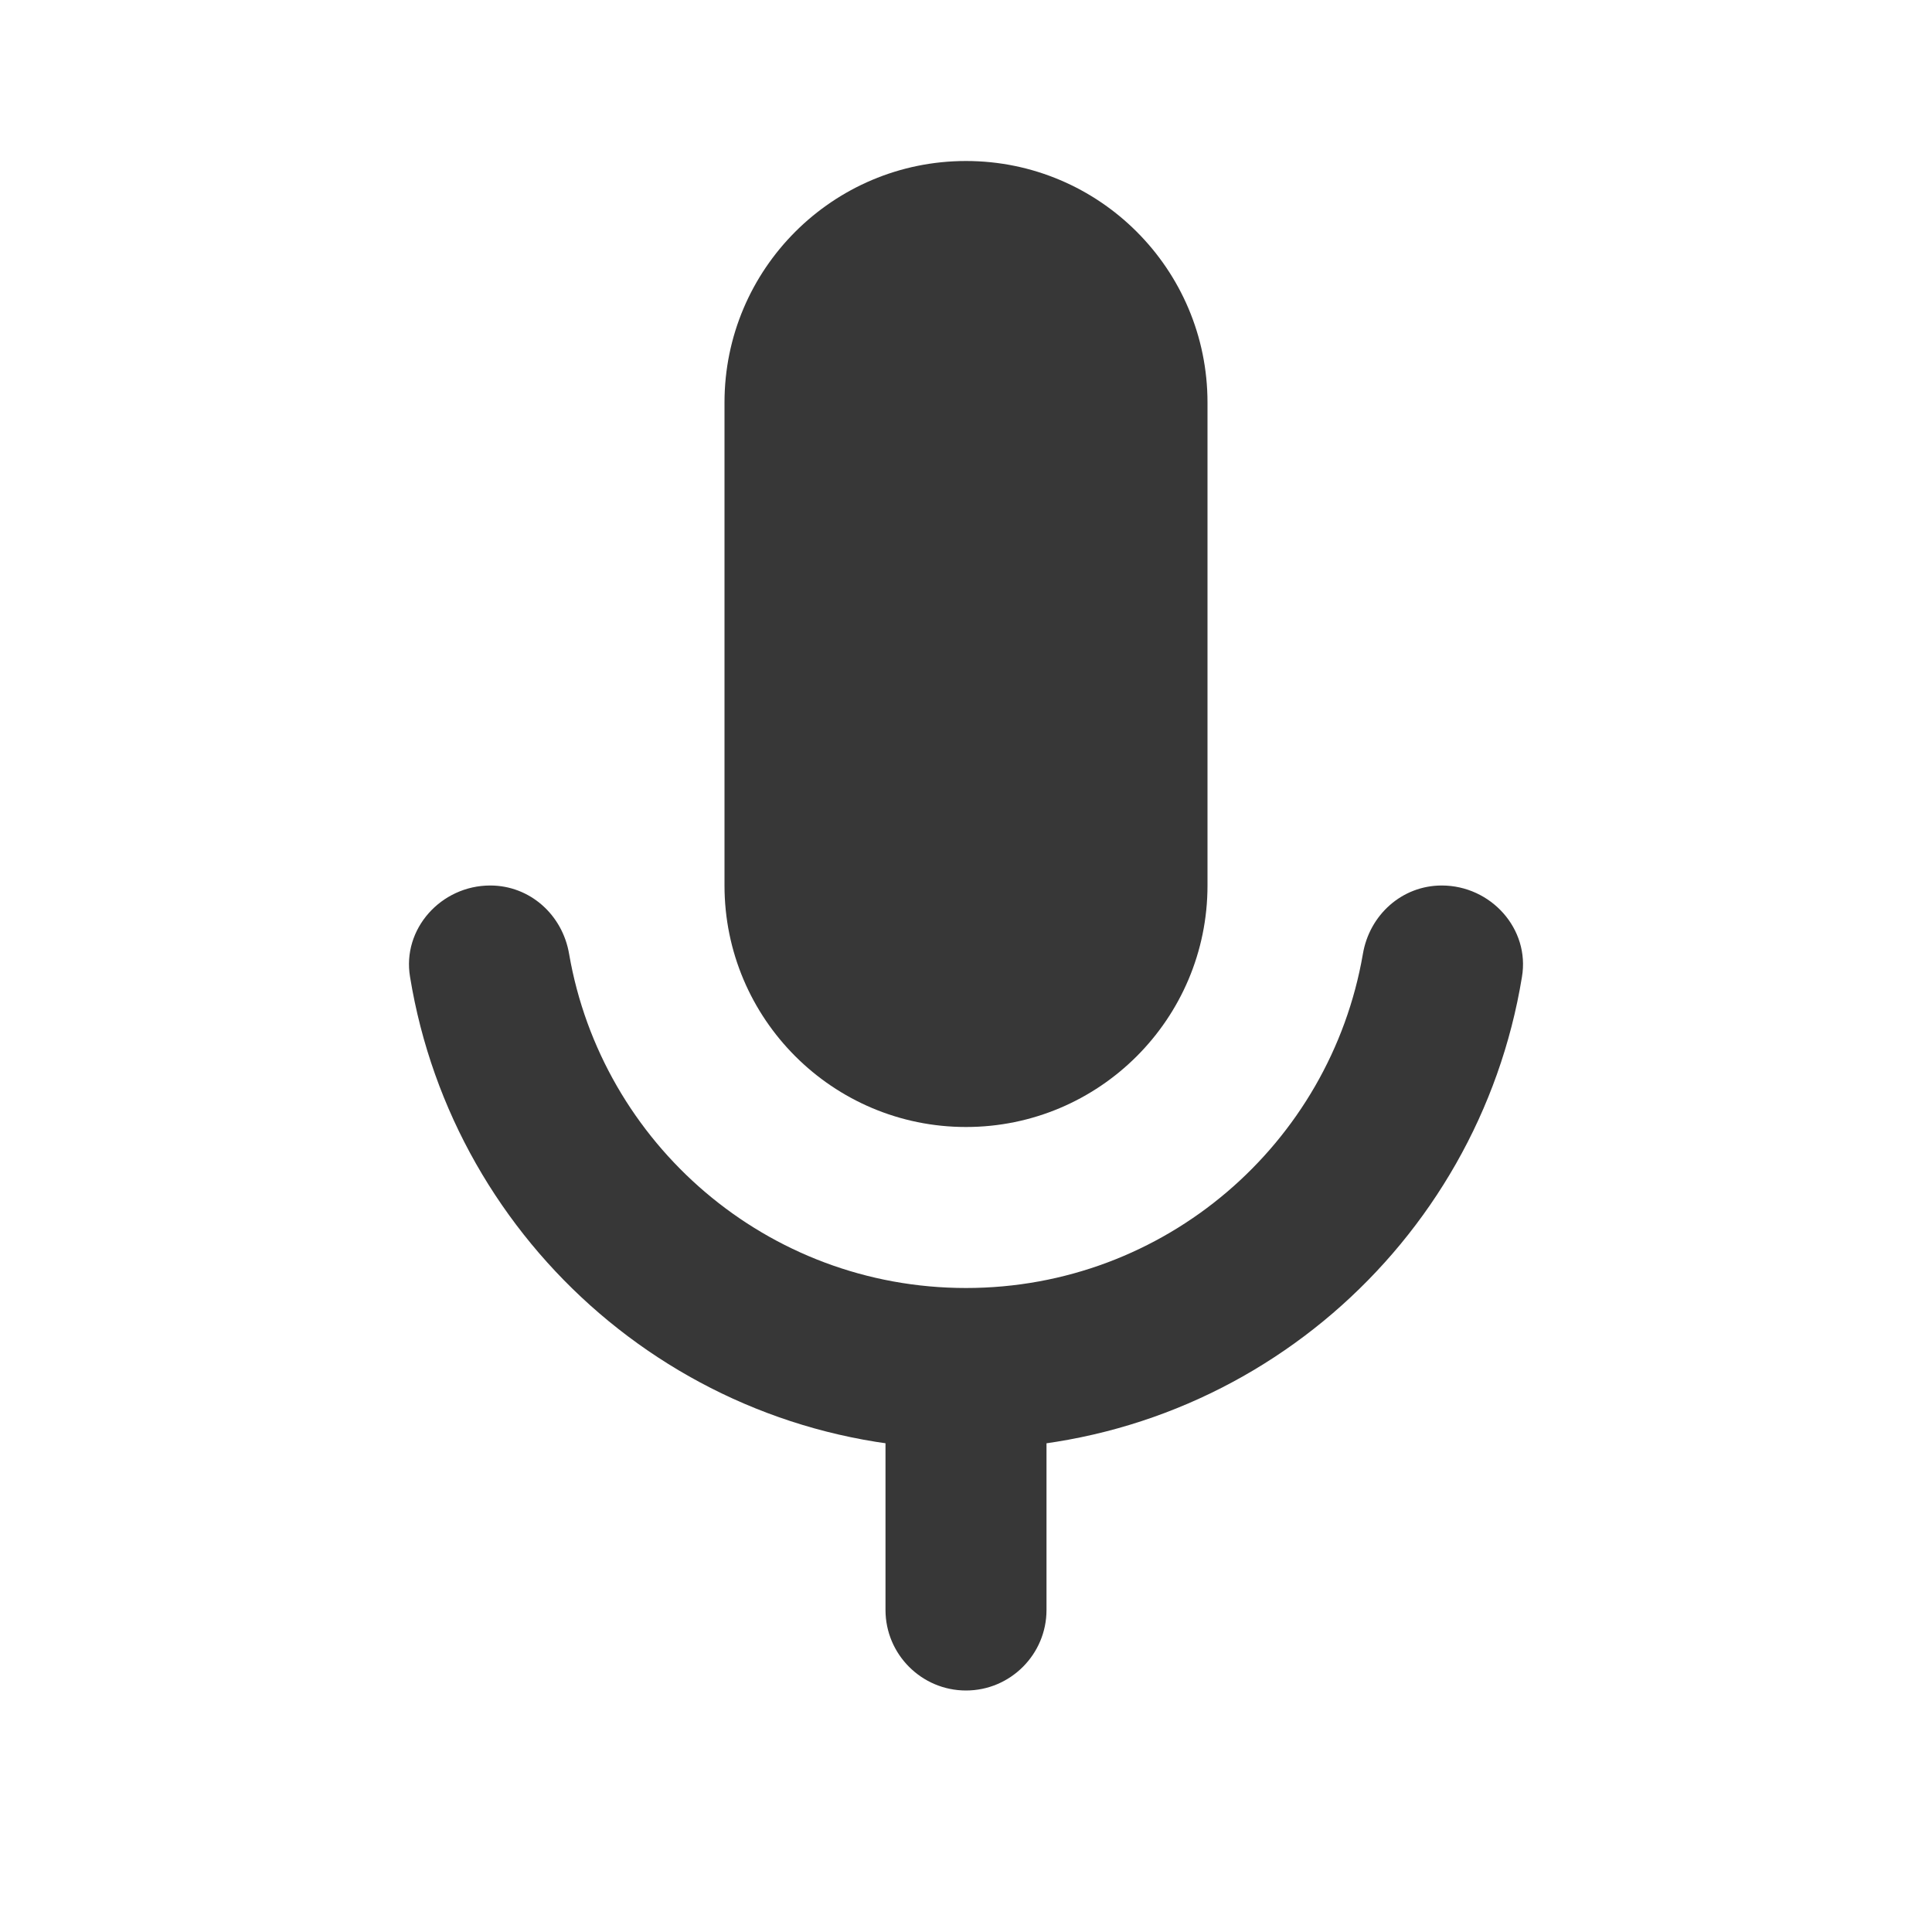
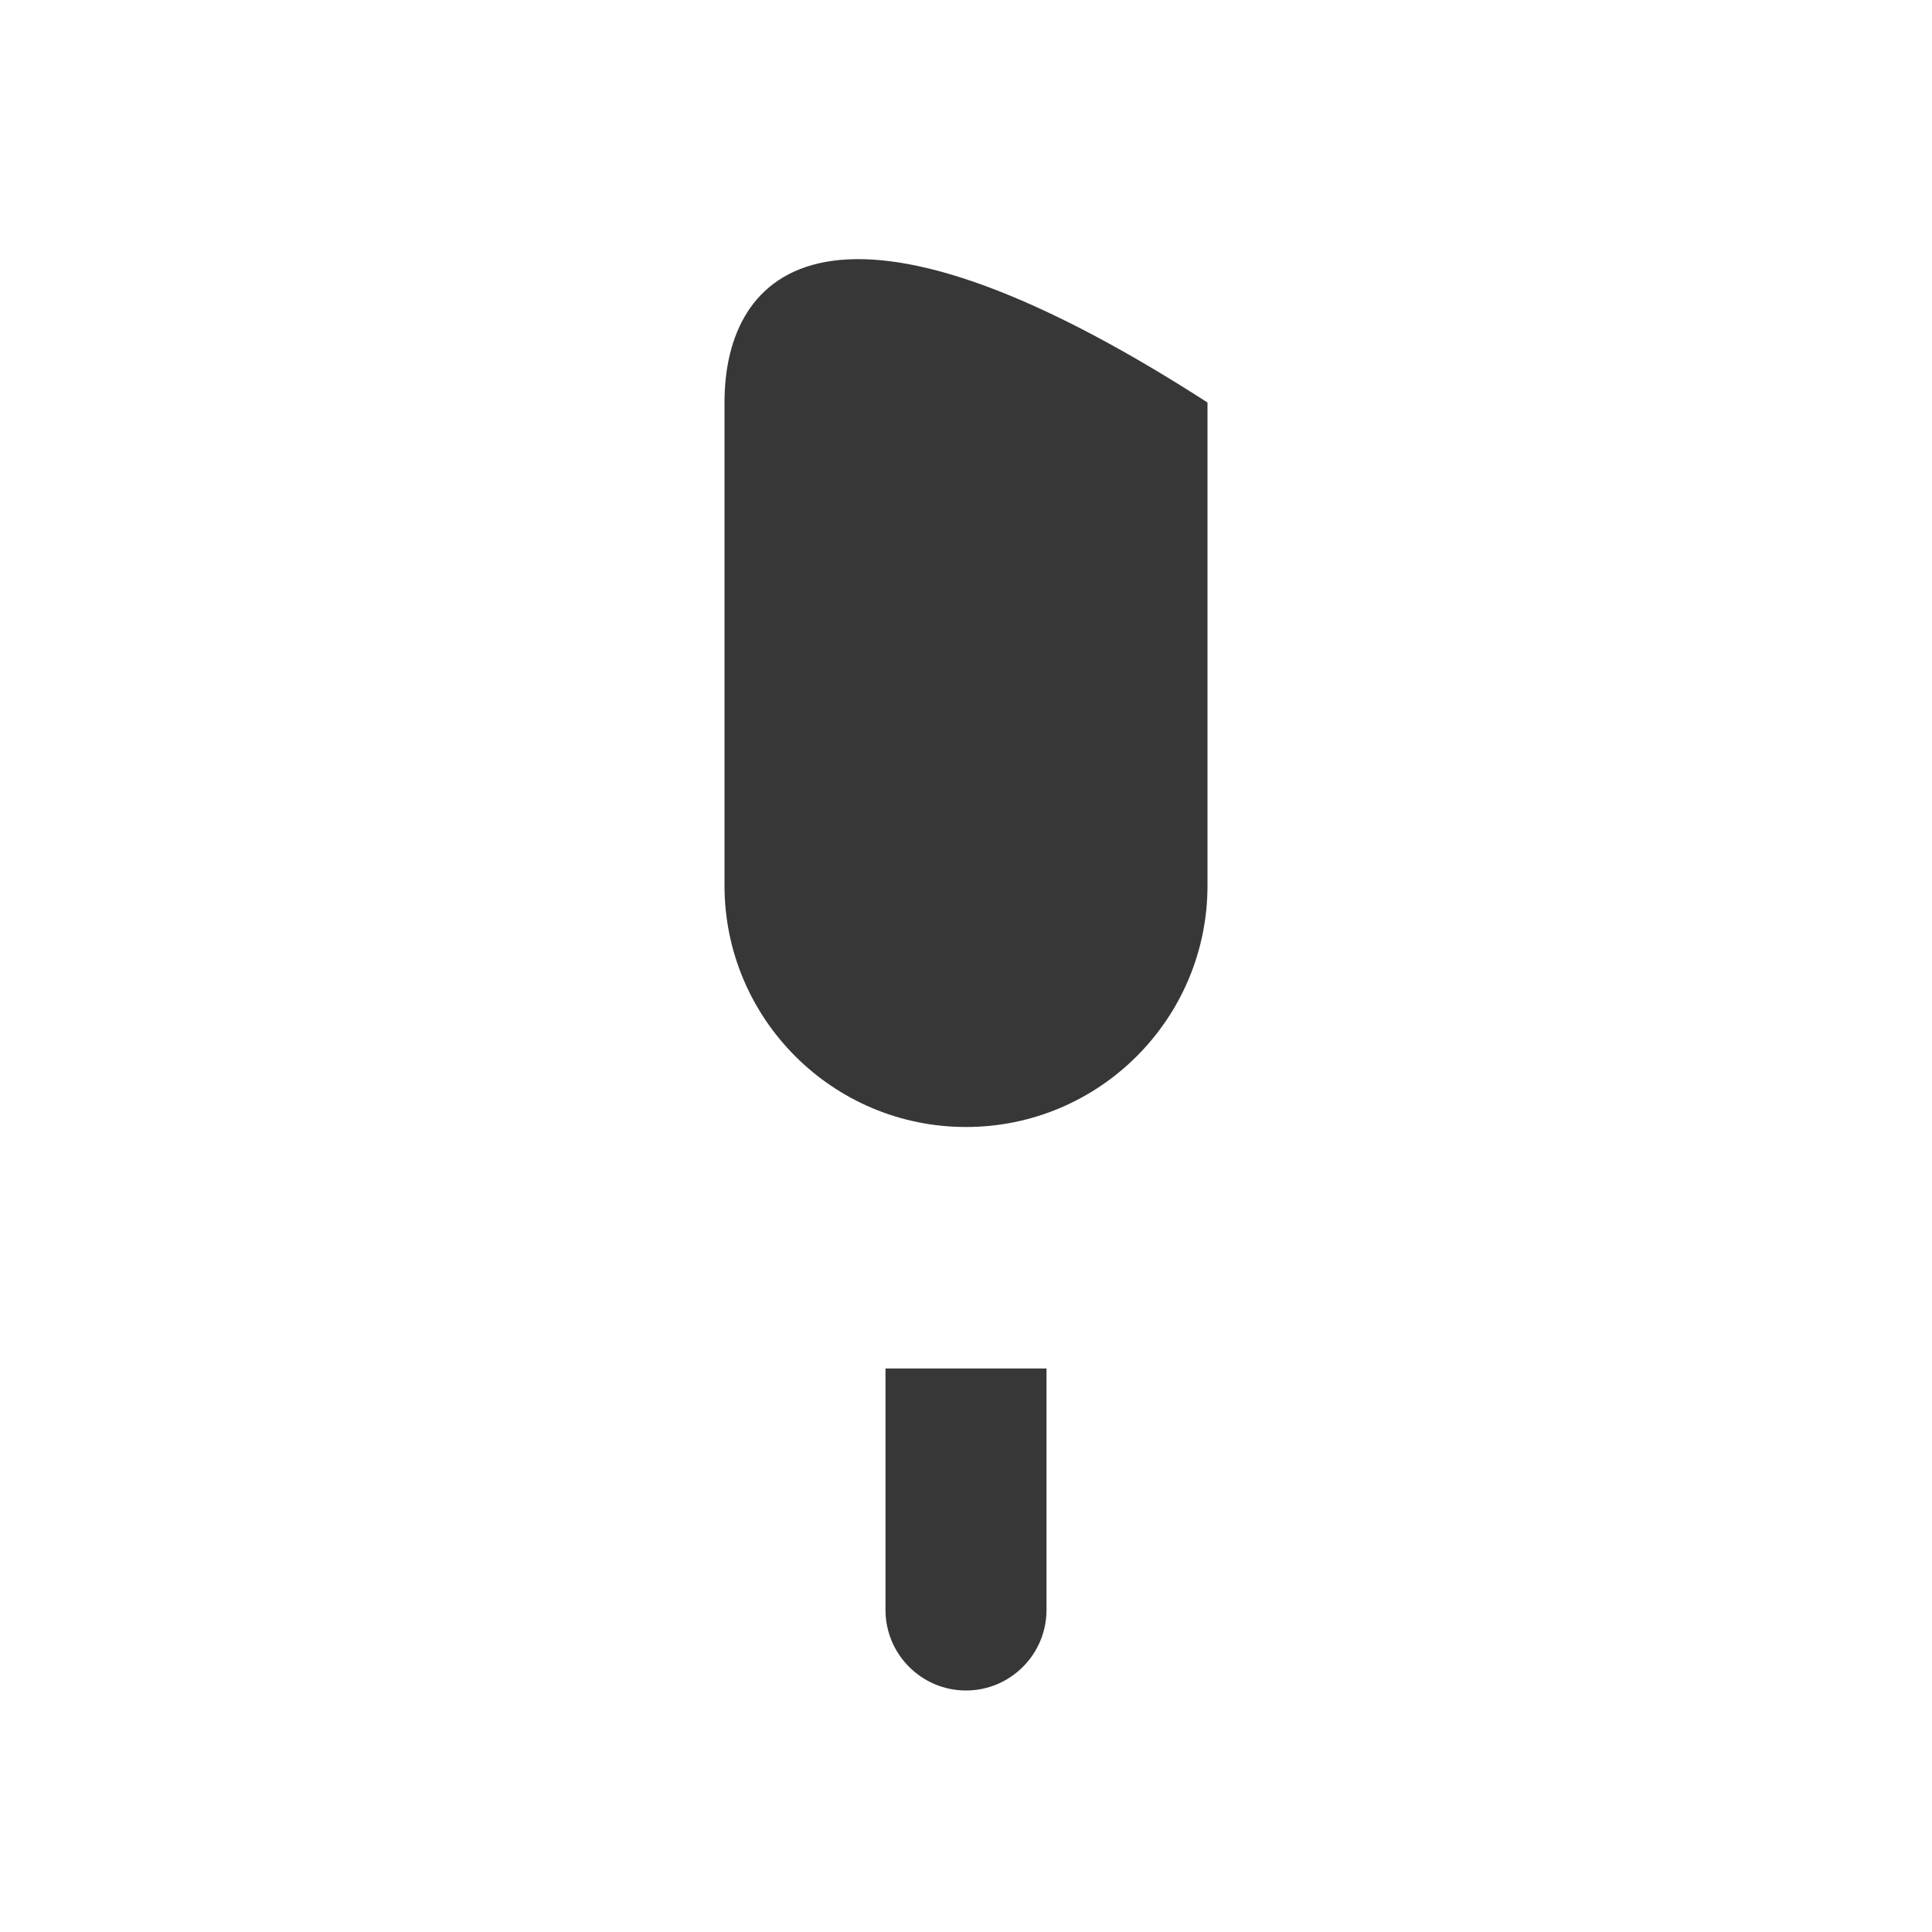
<svg xmlns="http://www.w3.org/2000/svg" width="24pt" height="24pt" viewBox="0 0 24 24" version="1.1">
  <g id="surface17214">
-     <path style=" stroke:none;fill-rule:nonzero;fill:#373737;fill-opacity:1;" d="M 13 17 L 11 17 L 11 20 C 11 20.551 11.449 21 12 21 C 12.551 21 13 20.551 13 20 Z M 15 5 C 15 3.344 13.656 2 12 2 C 10.344 2 9 3.344 9 5 C 9 5.773 9 10.227 9 11 C 9 12.656 10.344 14 12 14 C 13.656 14 15 12.656 15 11 C 15 10.227 15 5.773 15 5 Z M 15 5 " />
-     <path style=" stroke:none;fill-rule:nonzero;fill:#373737;fill-opacity:1;" d="M 12 16 C 9.527 16 7.477 14.207 7.07 11.852 C 6.988 11.363 6.582 11 6.09 11 C 5.48 11 4.992 11.539 5.094 12.137 C 5.637 15.461 8.52 18 12 18 C 15.48 18 18.363 15.461 18.906 12.137 C 19.008 11.539 18.52 11 17.91 11 C 17.418 11 17.012 11.363 16.93 11.852 C 16.523 14.207 14.473 16 12 16 Z M 12 16 " />
+     <path style=" stroke:none;fill-rule:nonzero;fill:#373737;fill-opacity:1;" d="M 13 17 L 11 17 L 11 20 C 11 20.551 11.449 21 12 21 C 12.551 21 13 20.551 13 20 Z M 15 5 C 10.344 2 9 3.344 9 5 C 9 5.773 9 10.227 9 11 C 9 12.656 10.344 14 12 14 C 13.656 14 15 12.656 15 11 C 15 10.227 15 5.773 15 5 Z M 15 5 " />
  </g>
</svg>